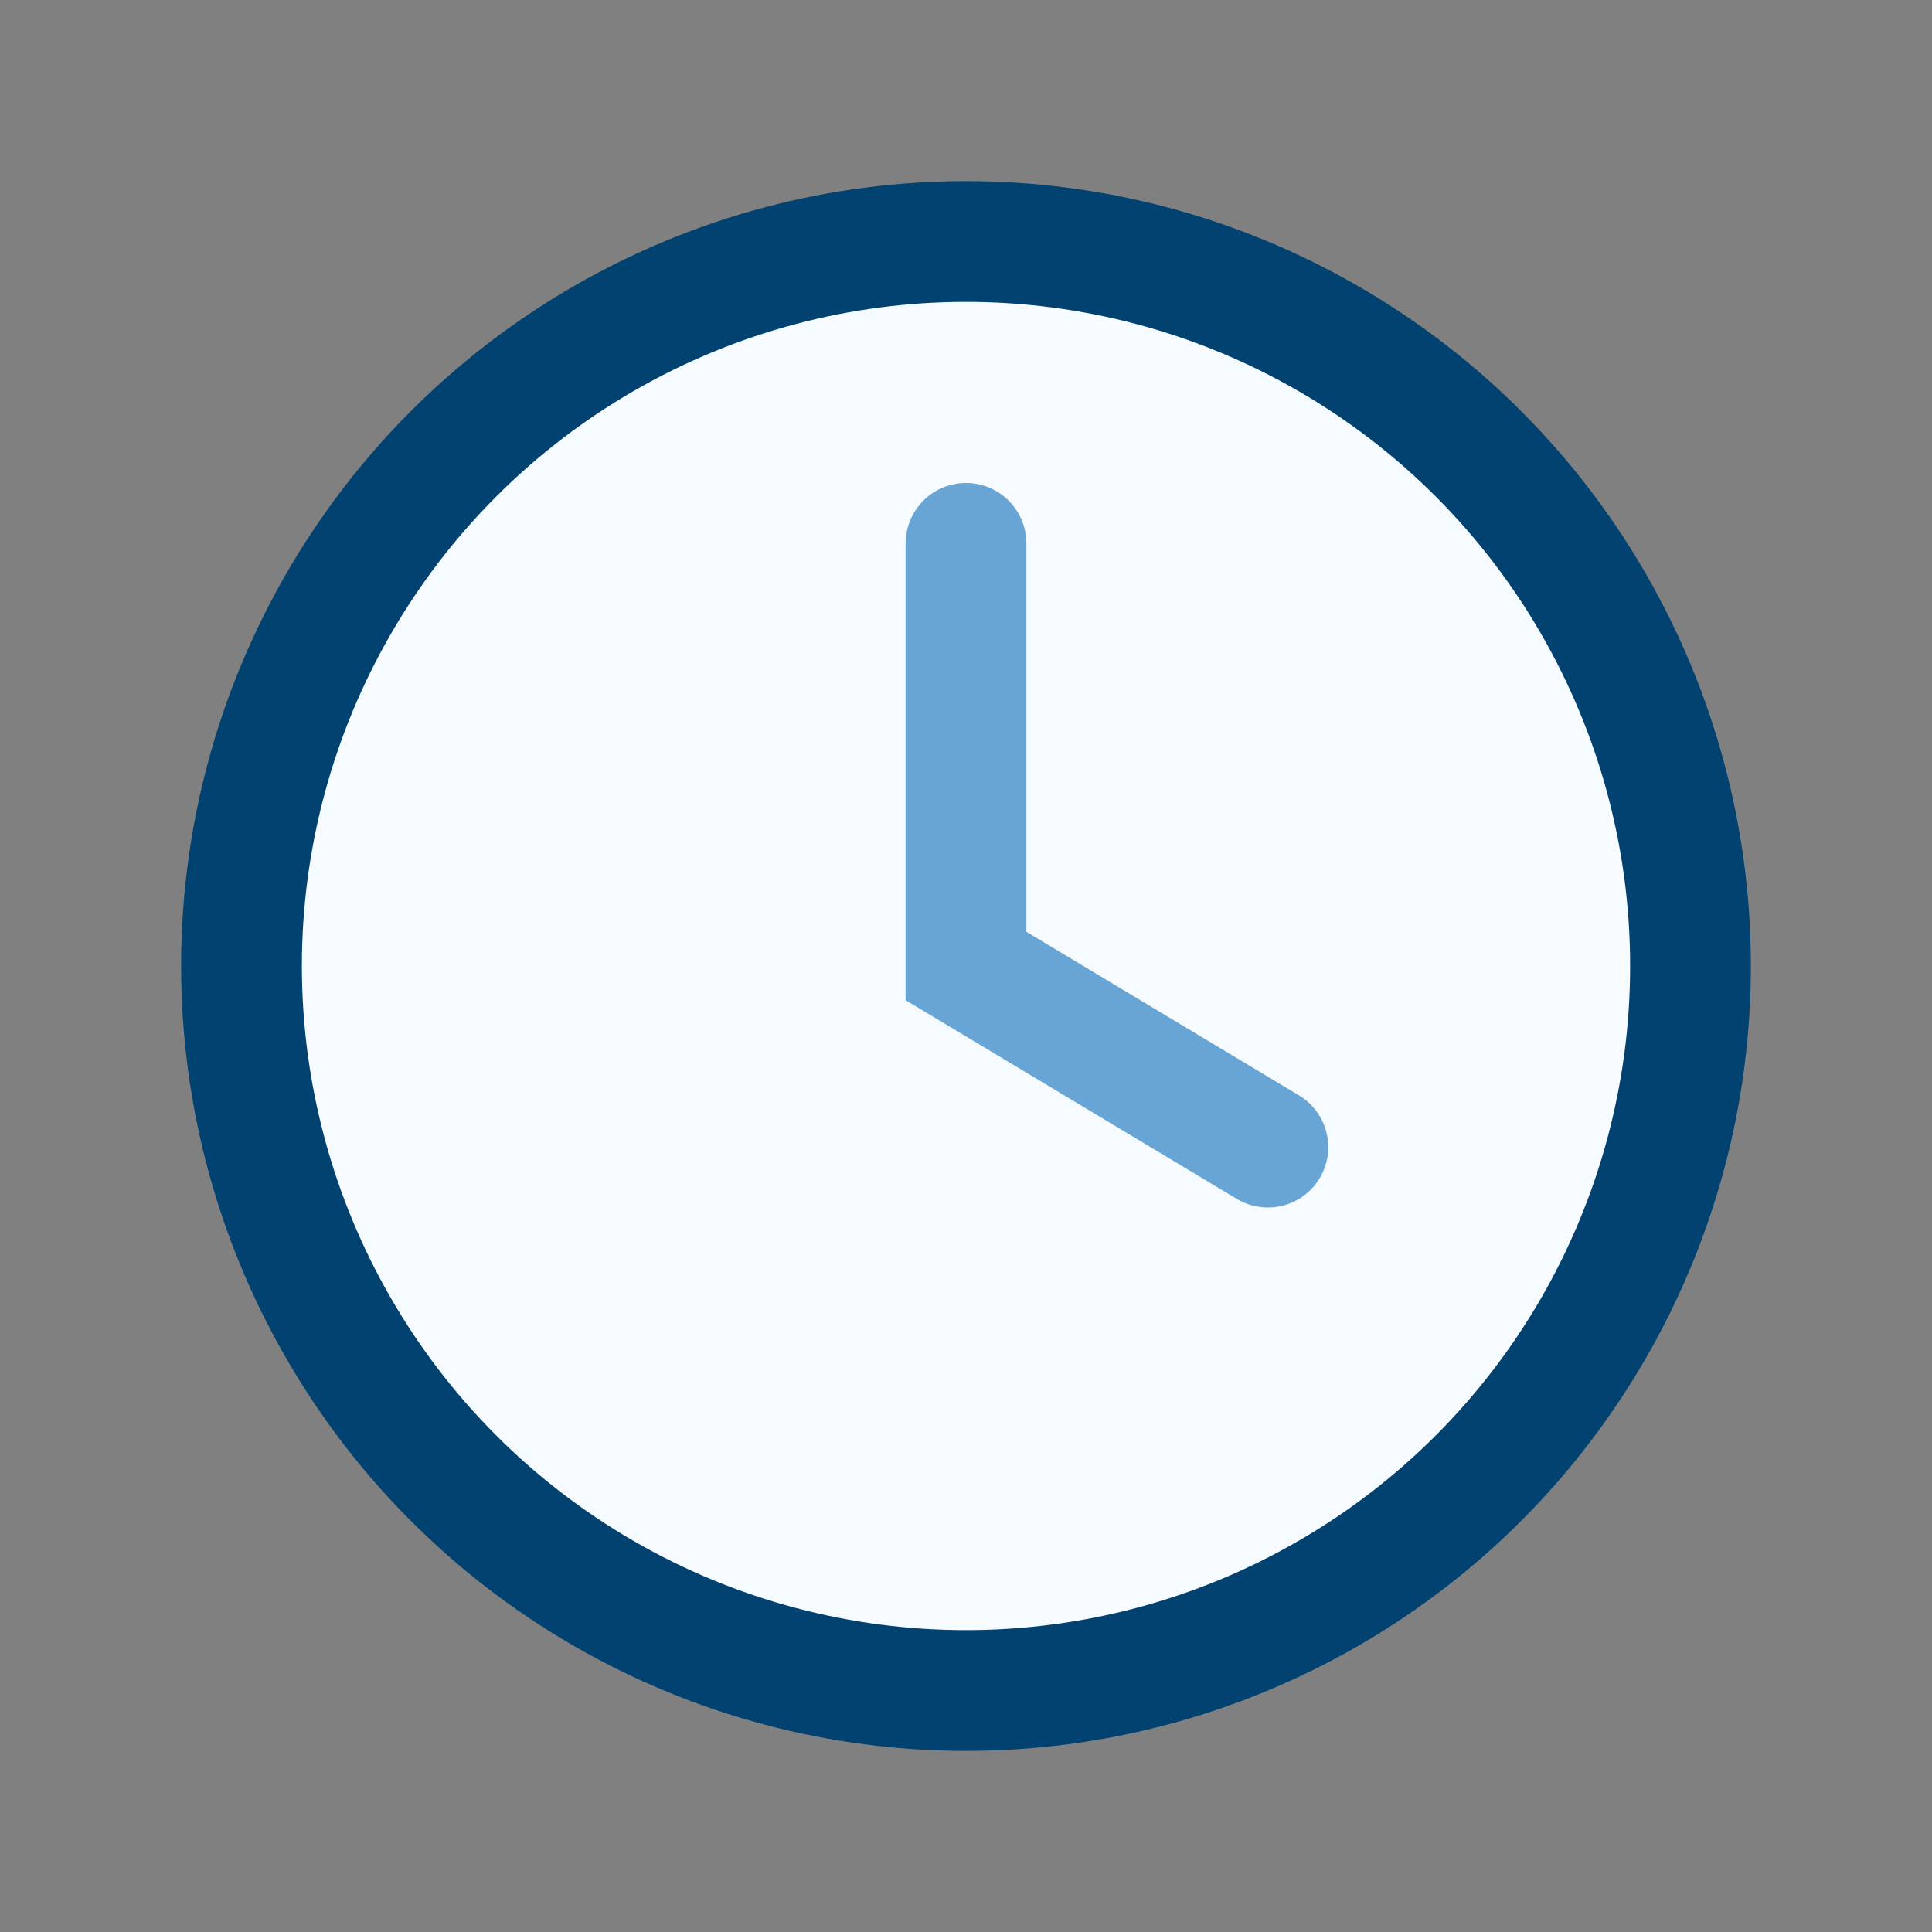
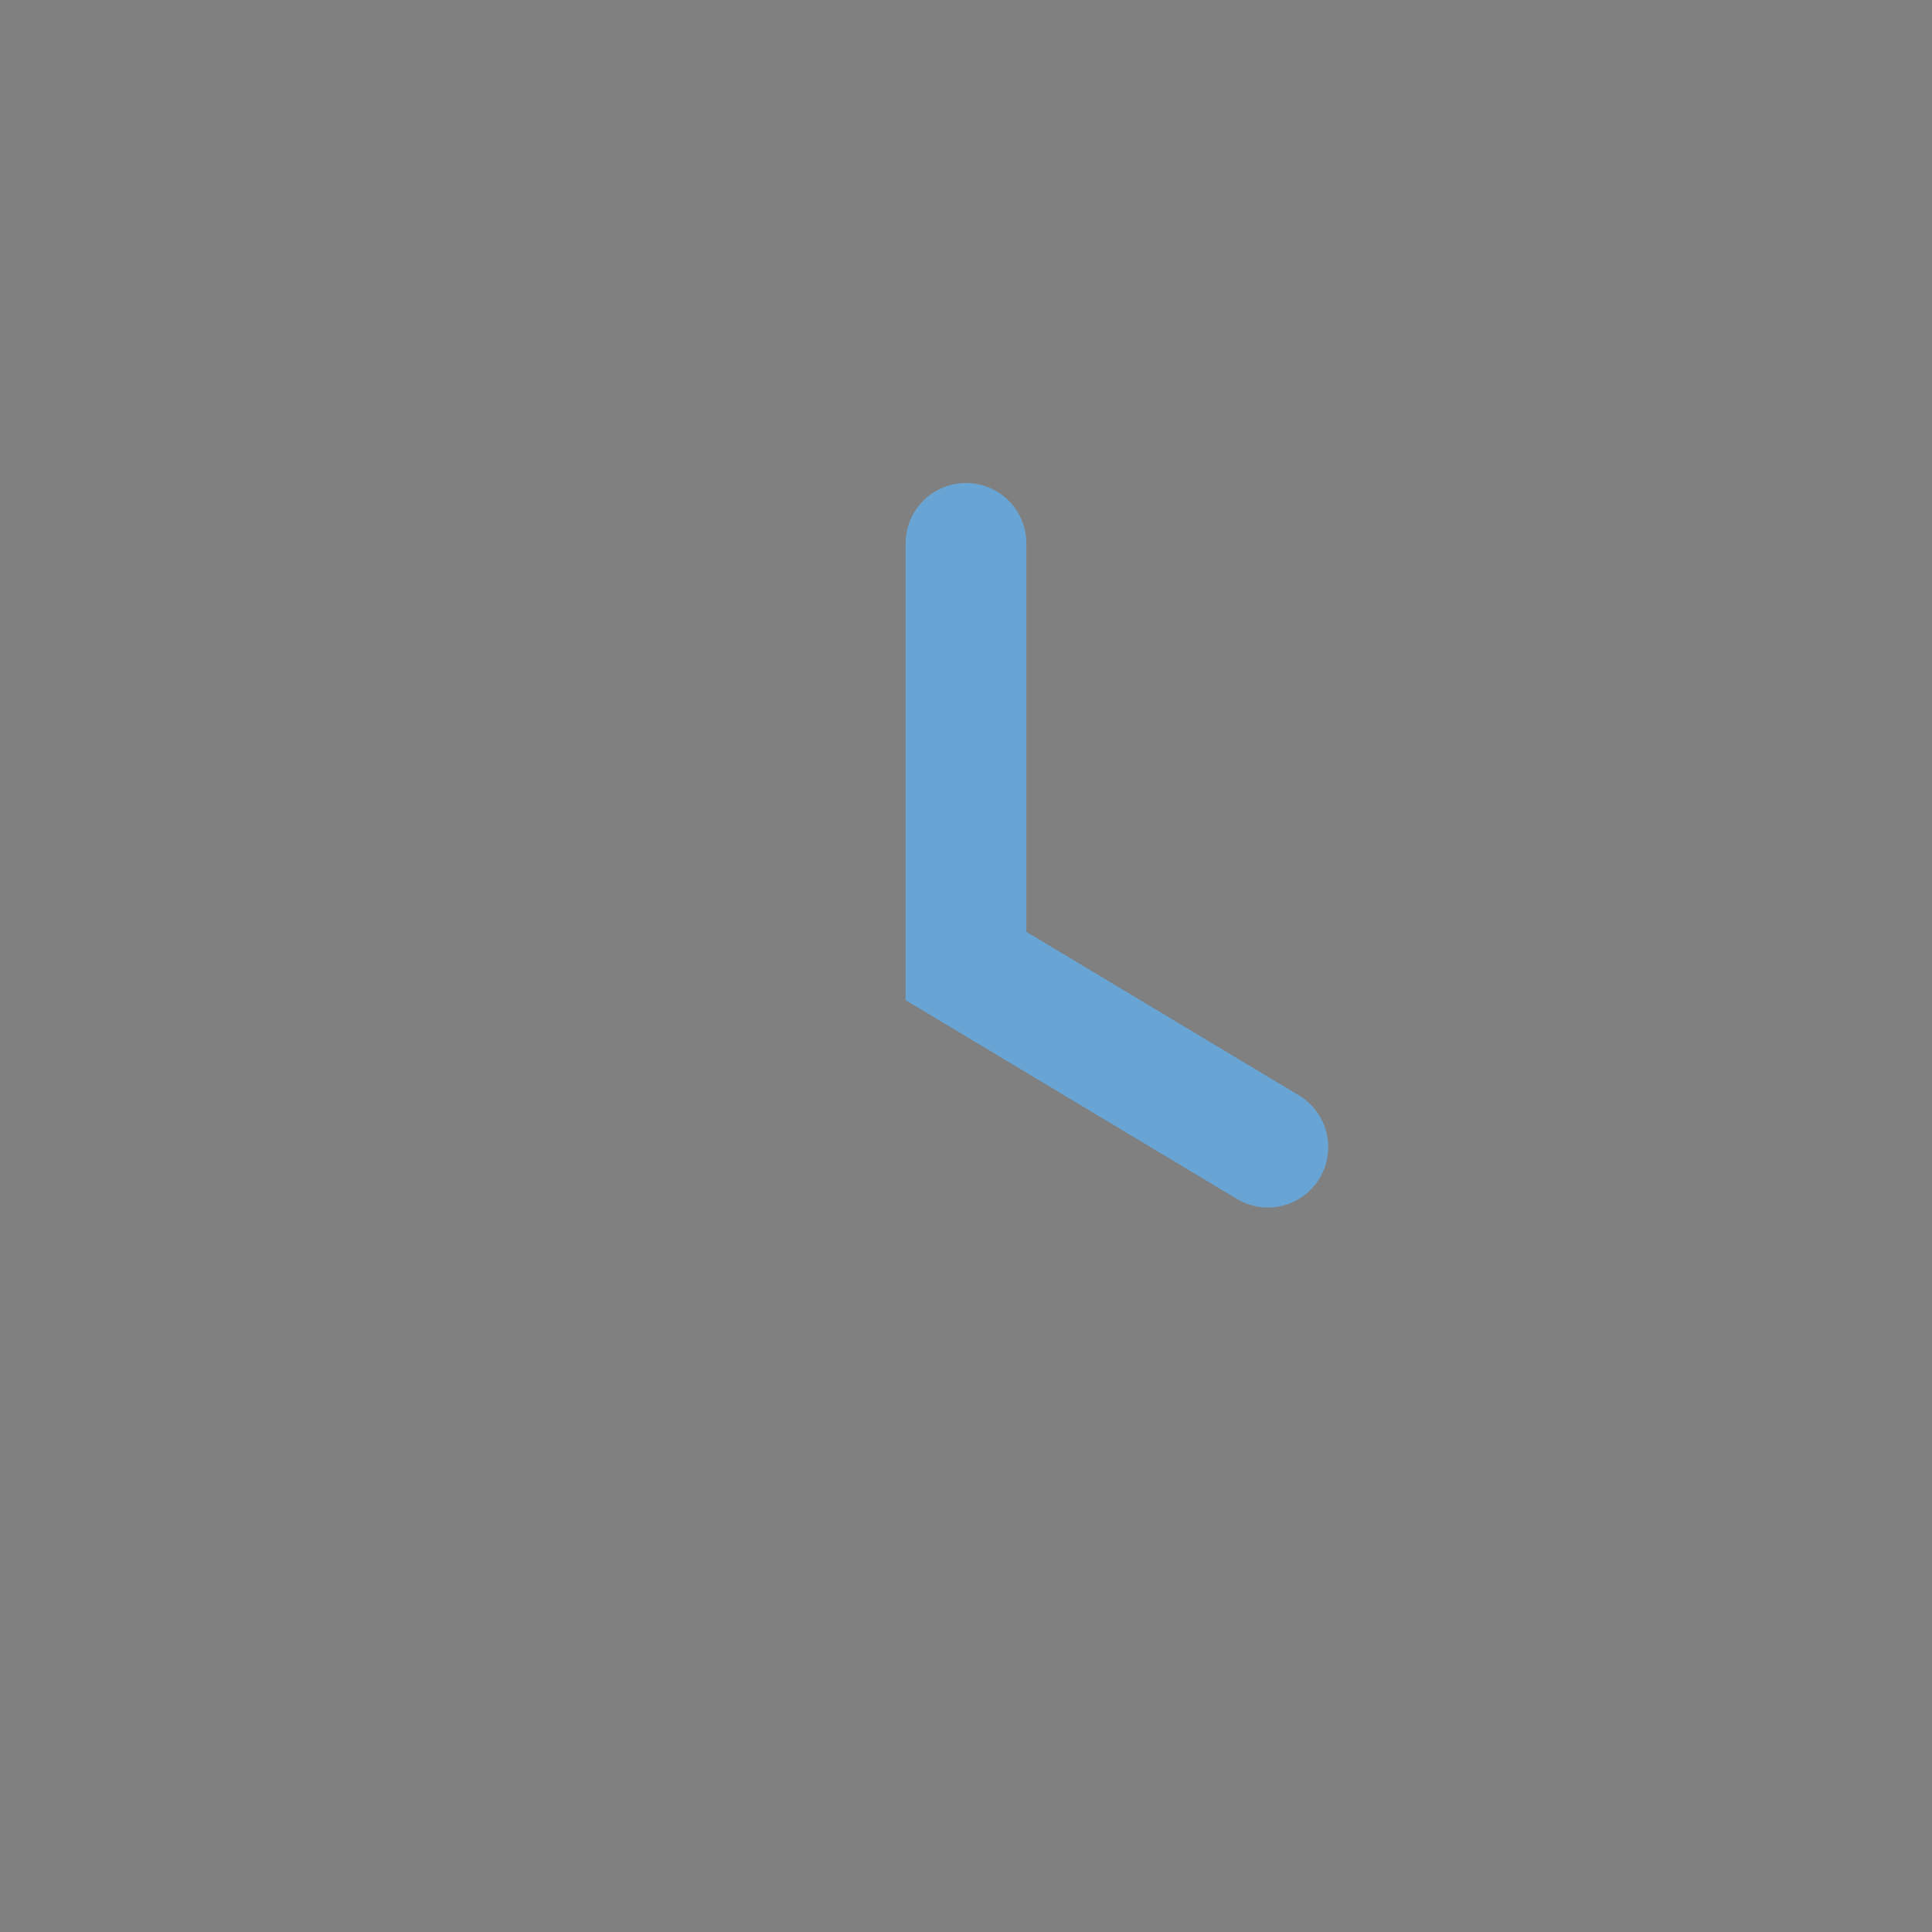
<svg xmlns="http://www.w3.org/2000/svg" width="32" height="32" viewBox="0 0 32 32">
  <rect x="0" y="0" width="32" height="32" fill="#808080" stroke="none" />
-   <circle cx="16" cy="16" r="12" fill="#F5FBFF" stroke="#014271" stroke-width="2" />
  <path d="M16 9v7l5 3" stroke="#68A4D4" stroke-width="2" stroke-linecap="round" fill="none" />
</svg>